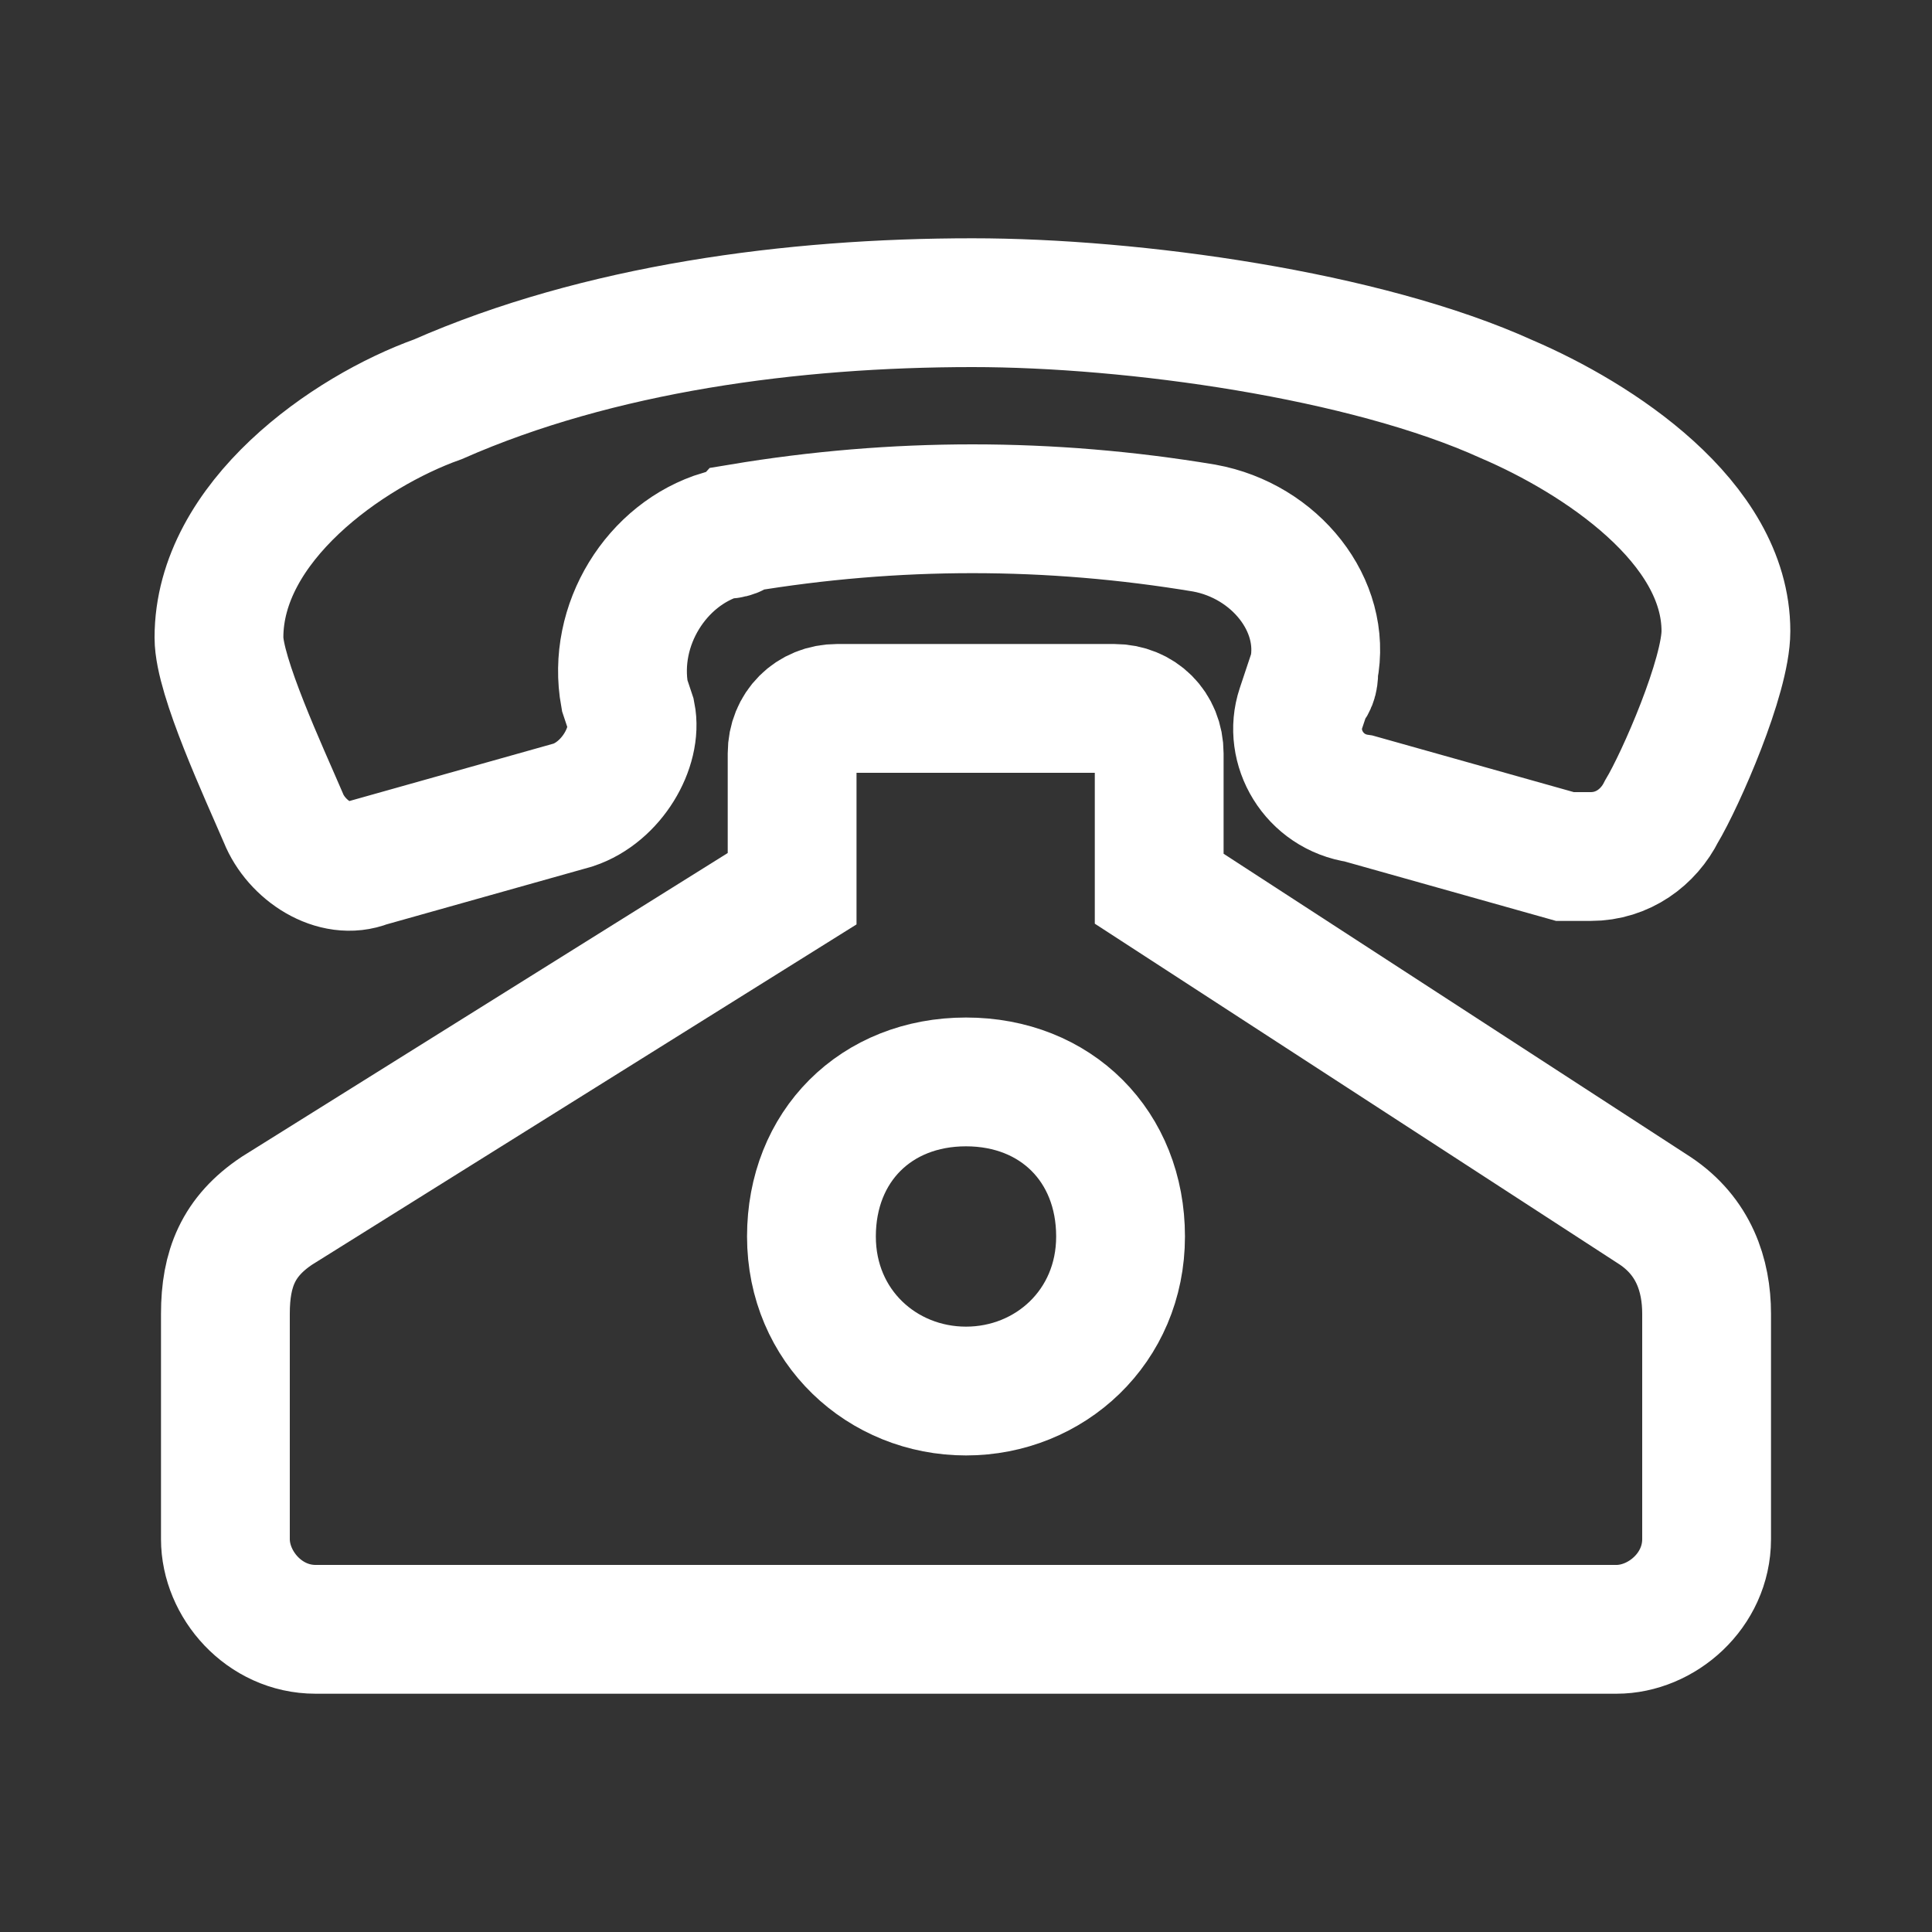
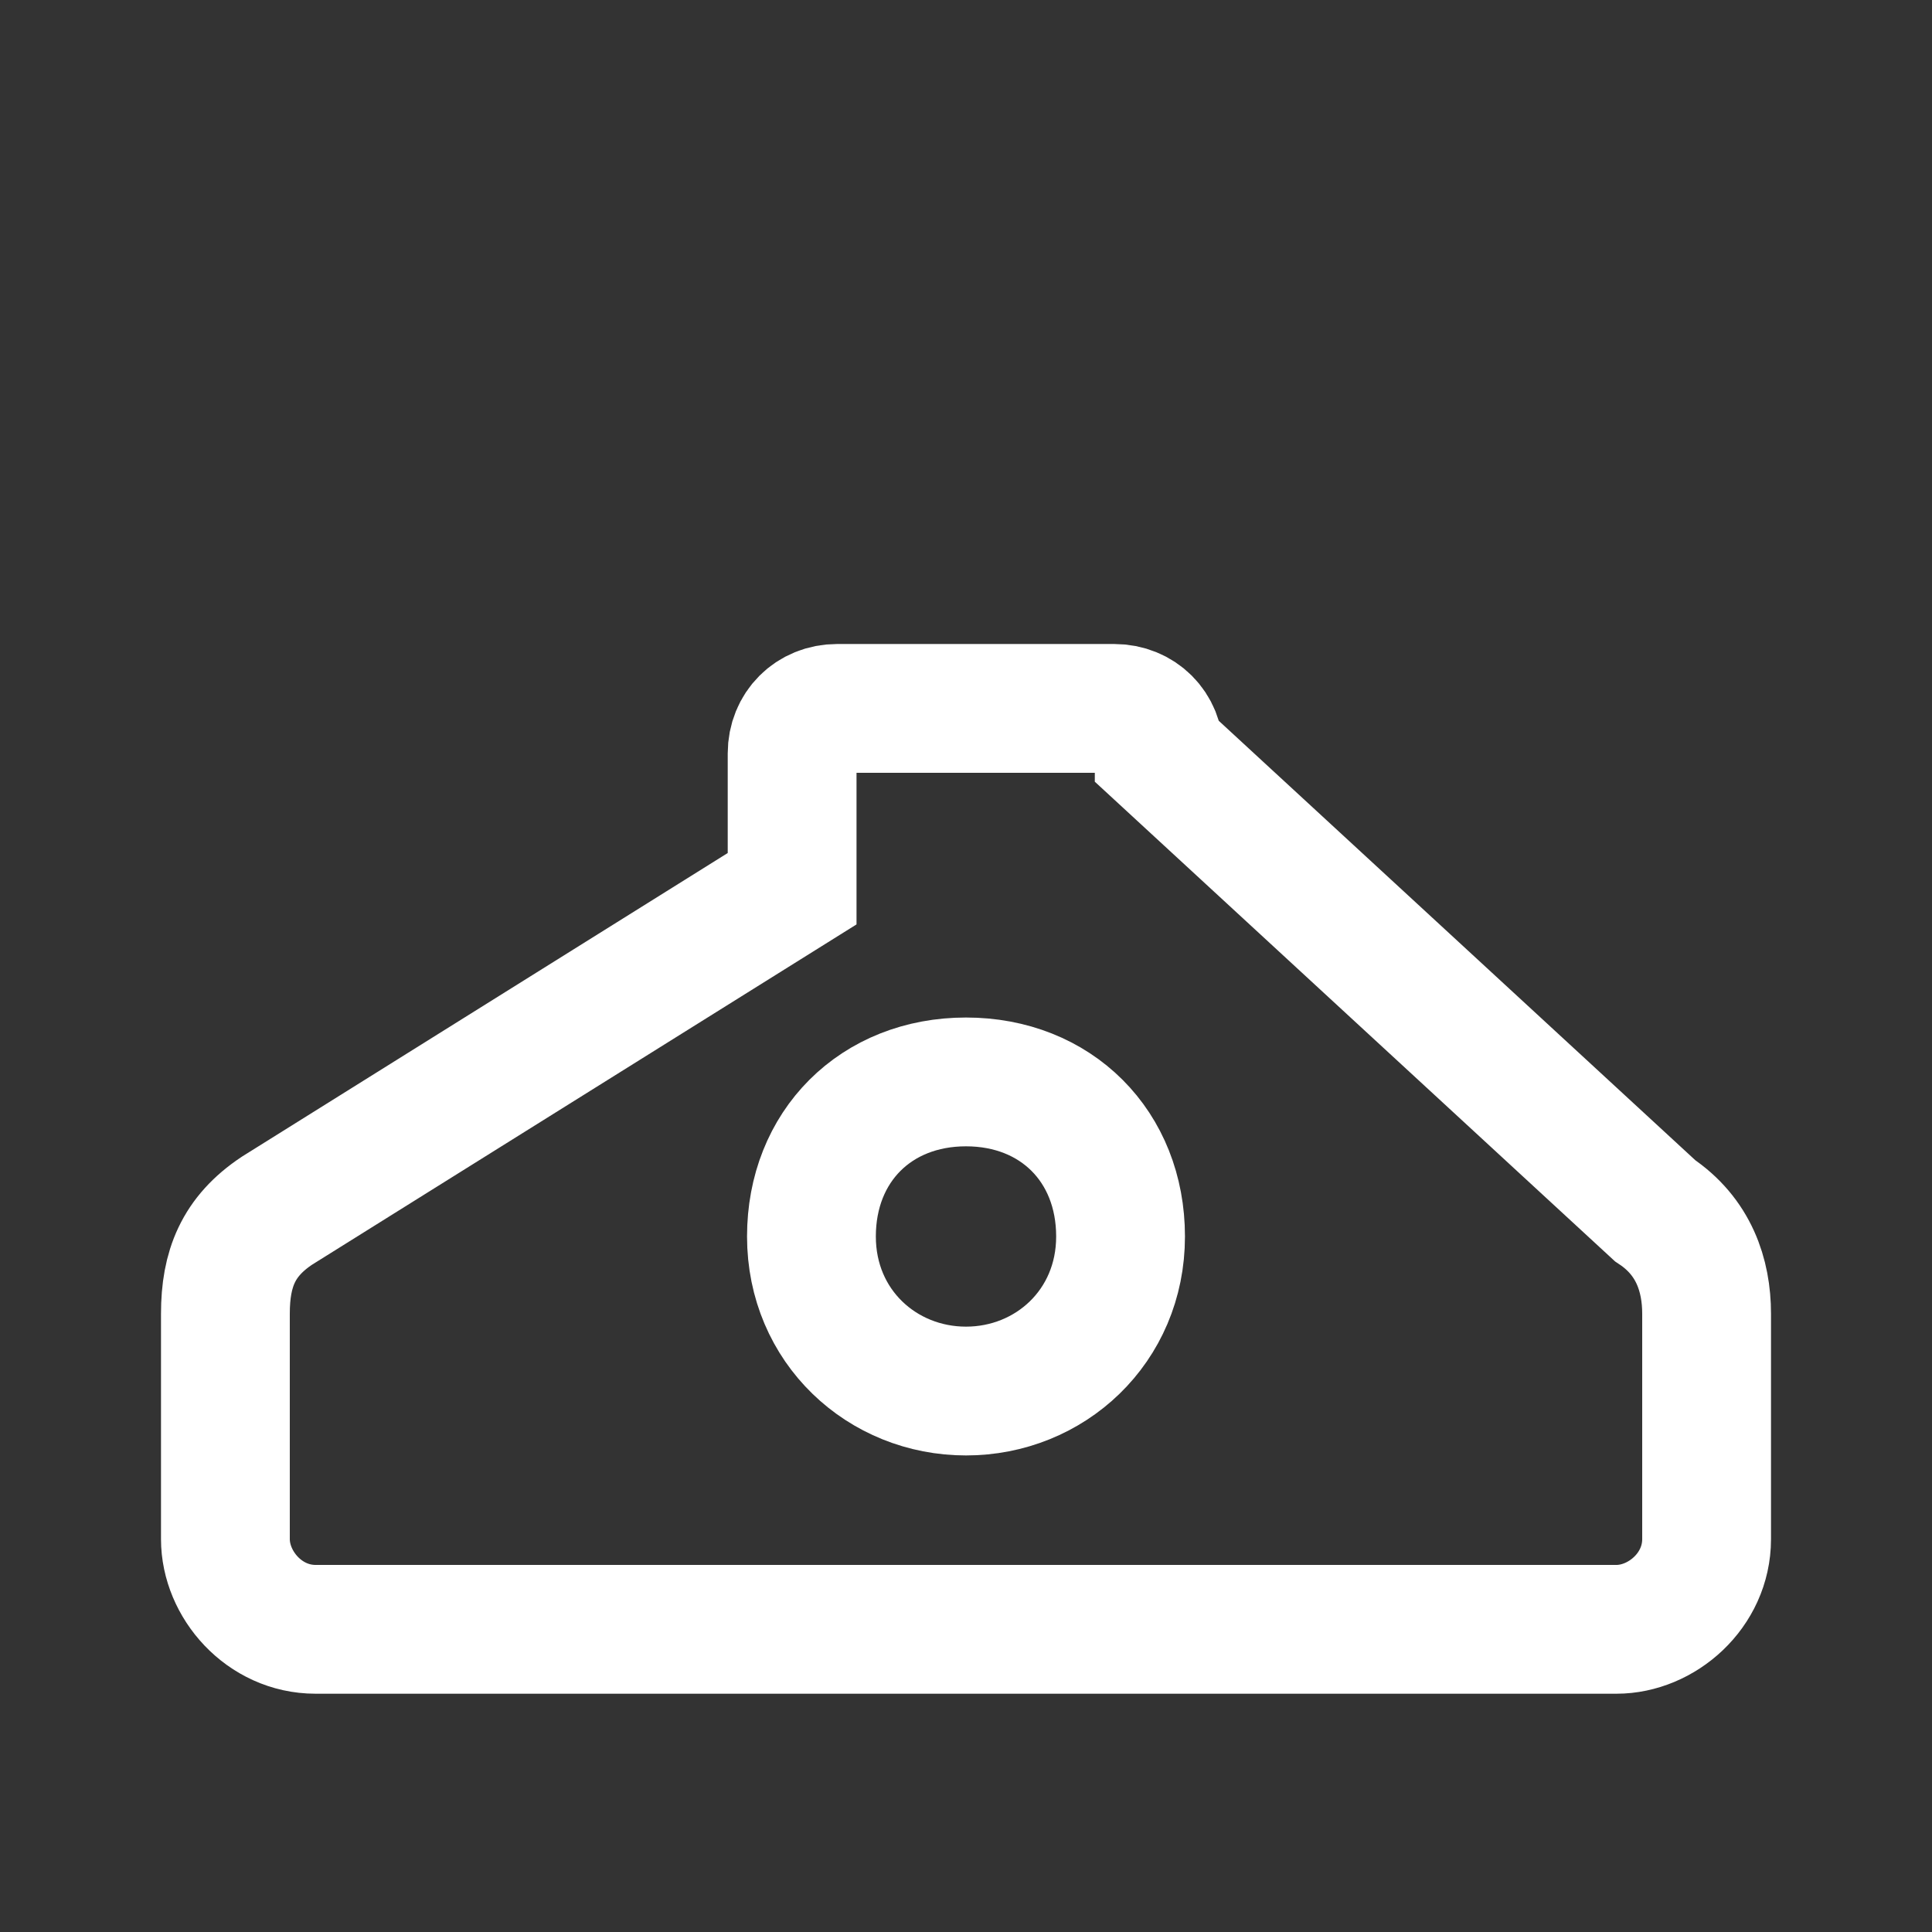
<svg xmlns="http://www.w3.org/2000/svg" version="1.1" id="Layer_1" x="0px" y="0px" viewBox="0 0 30 30" style="enable-background:new 0 0 30 30;" xml:space="preserve">
  <rect x="0" y="0" width="30" height="30" fill="#333333" stroke="none" />
  <style type="text/css">
	.st0{fill:none;stroke:#FFFFFF;stroke-width:2;stroke-miterlimit:10;}
</style>
  <g>
-     <path class="st0" d="M25.7,18.8c0.6,0.4,0.8,1,0.8,1.6v3.5c0,0.8-0.7,1.4-1.4,1.4H4.9c-0.8,0-1.4-0.7-1.4-1.4v-3.5   c0-0.7,0.2-1.2,0.8-1.6l8-5v-2.1c0-0.4,0.3-0.7,0.7-0.7h4.3c0.4,0,0.7,0.3,0.7,0.7v2.1L25.7,18.8L25.7,18.8z M15,21.6   c1.3,0,2.4-1,2.4-2.4s-1-2.4-2.4-2.4s-2.4,1-2.4,2.4S13.7,21.6,15,21.6L15,21.6z" />
+     <path class="st0" d="M25.7,18.8c0.6,0.4,0.8,1,0.8,1.6v3.5c0,0.8-0.7,1.4-1.4,1.4H4.9c-0.8,0-1.4-0.7-1.4-1.4v-3.5   c0-0.7,0.2-1.2,0.8-1.6l8-5v-2.1c0-0.4,0.3-0.7,0.7-0.7h4.3c0.4,0,0.7,0.3,0.7,0.7L25.7,18.8L25.7,18.8z M15,21.6   c1.3,0,2.4-1,2.4-2.4s-1-2.4-2.4-2.4s-2.4,1-2.4,2.4S13.7,21.6,15,21.6L15,21.6z" />
  </g>
  <g>
-     <path class="st0" d="M23.4,6.2c-2.2-1-5.8-1.5-8.3-1.5c-2.8,0-5.8,0.4-8.3,1.5C5.4,6.7,3.4,8.1,3.4,9.9c0,0.6,0.7,2.1,1,2.8l0,0   c0.2,0.5,0.8,0.9,1.3,0.7l3.2-0.9c0.6-0.2,1-0.9,0.9-1.4l-0.1-0.3c-0.2-1.1,0.5-2.2,1.5-2.5c0.1,0,0.2,0,0.3-0.1   c2.4-0.4,4.8-0.4,7.2,0c1.1,0.2,1.9,1.2,1.7,2.2c0,0.1,0,0.2-0.1,0.3l-0.1,0.3c-0.2,0.6,0.2,1.3,0.9,1.4l3.2,0.9c0.1,0,0.2,0,0.4,0   c0.5,0,0.9-0.3,1.1-0.7l0,0c0.3-0.5,1-2.1,1-2.8C26.8,8.1,24.8,6.8,23.4,6.2L23.4,6.2z" />
-   </g>
+     </g>
</svg>